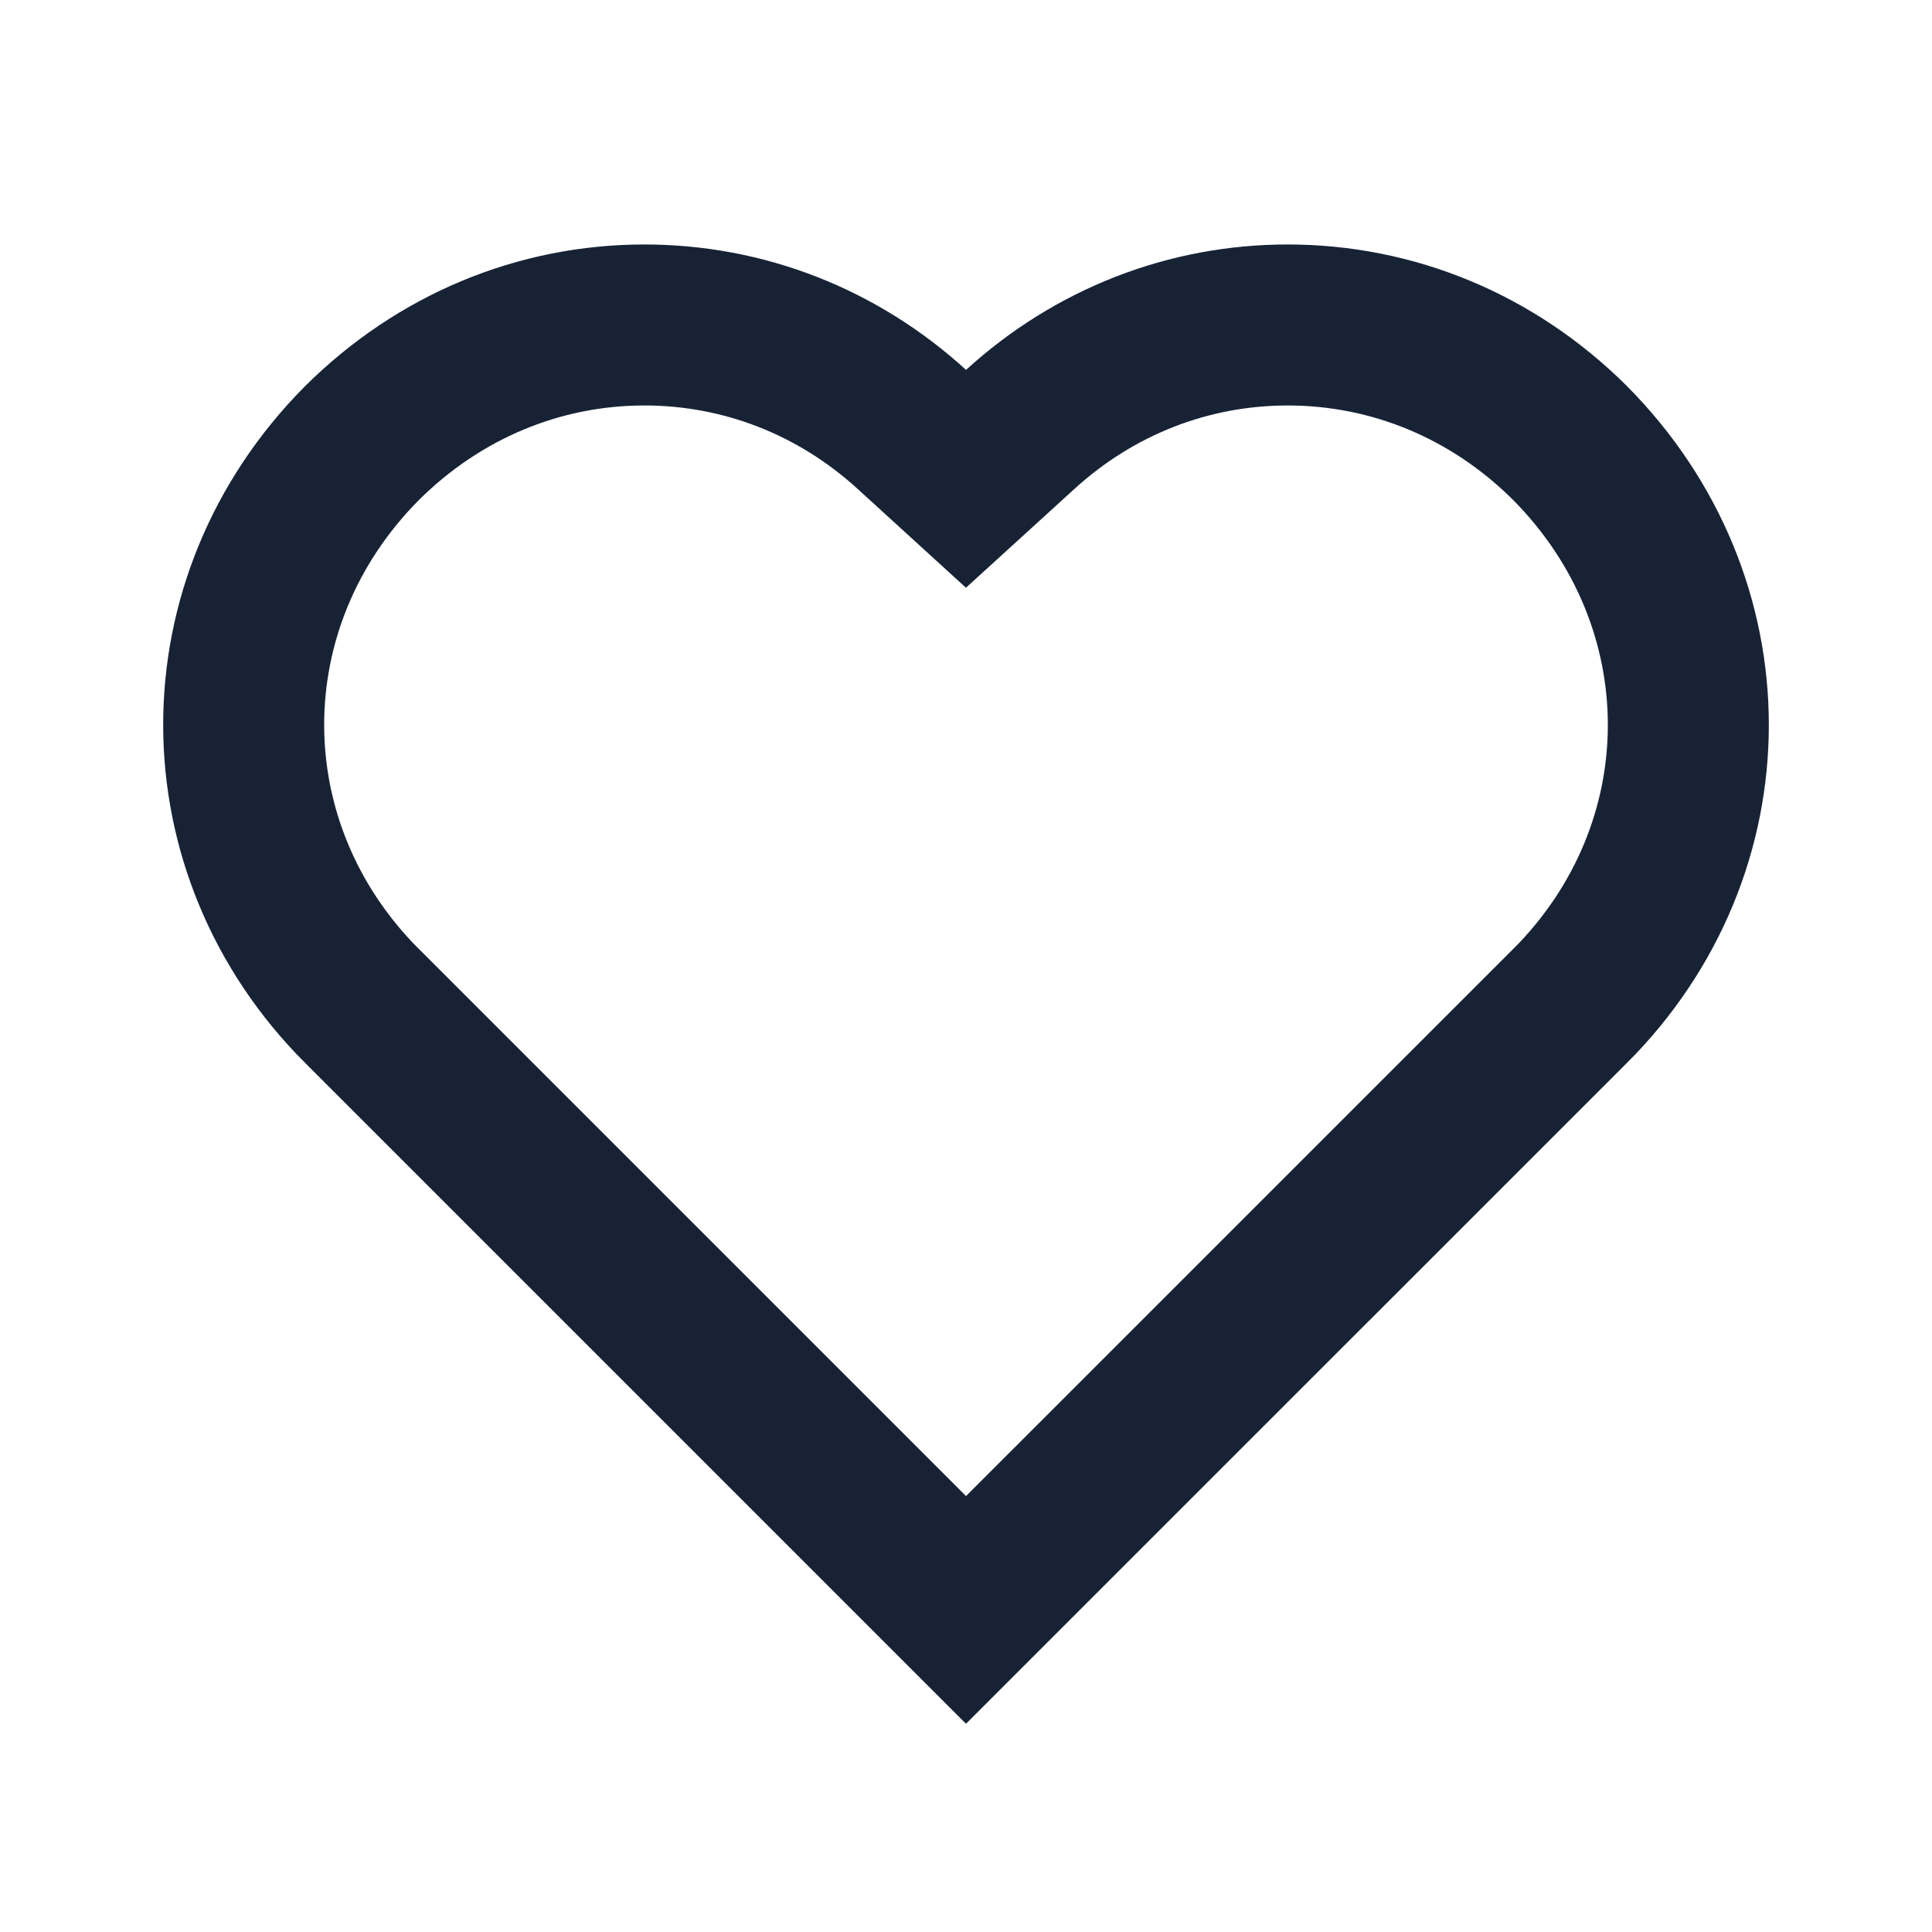
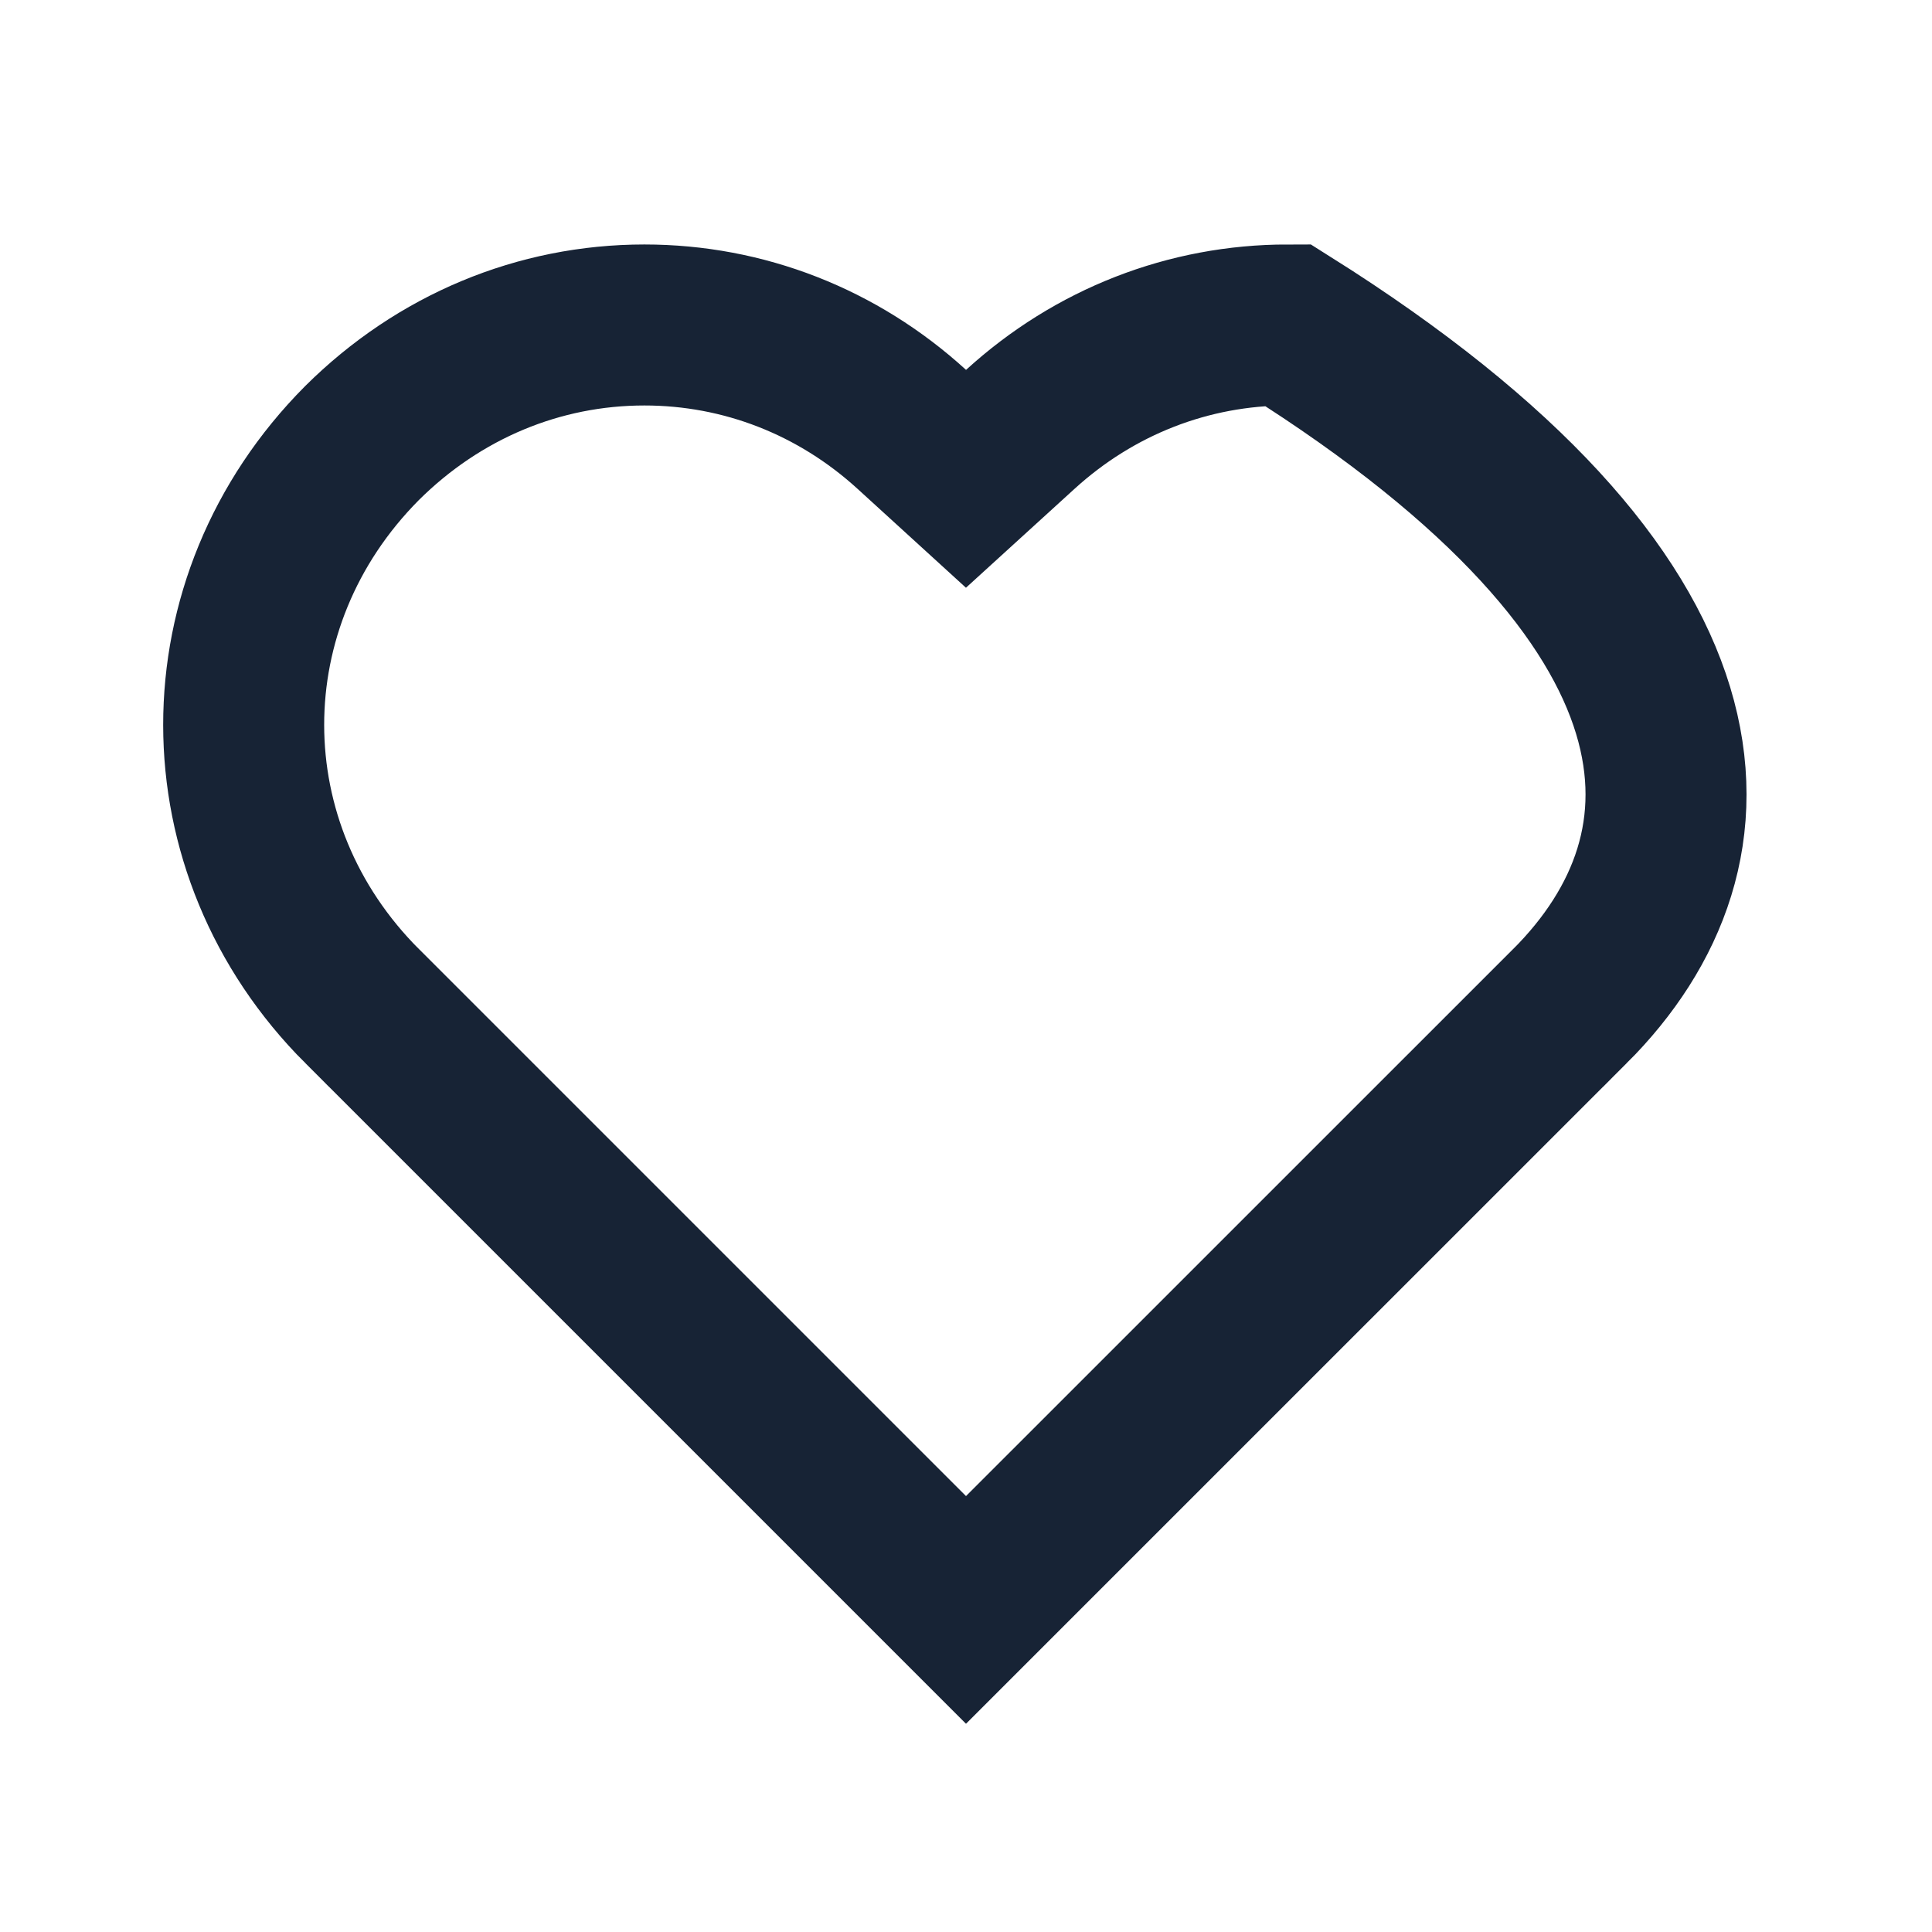
<svg xmlns="http://www.w3.org/2000/svg" width="24" height="24" viewBox="0 0 24 24" fill="none">
-   <path d="M15.996 4.037C17.305 4.037 18.547 4.552 19.5 5.5C21.466 7.478 21.462 10.54 19.501 12.5H19.5L12 19.999L4.501 12.5H4.5C2.538 10.539 2.535 7.477 4.497 5.504C5.455 4.552 6.697 4.037 8.005 4.037C9.236 4.037 10.405 4.493 11.327 5.334L12 5.948L12.674 5.334C13.596 4.493 14.766 4.037 15.996 4.037Z" stroke="#172335" stroke-width="2" />
+   <path d="M15.996 4.037C21.466 7.478 21.462 10.54 19.501 12.5H19.5L12 19.999L4.501 12.5H4.5C2.538 10.539 2.535 7.477 4.497 5.504C5.455 4.552 6.697 4.037 8.005 4.037C9.236 4.037 10.405 4.493 11.327 5.334L12 5.948L12.674 5.334C13.596 4.493 14.766 4.037 15.996 4.037Z" stroke="#172335" stroke-width="2" />
</svg>